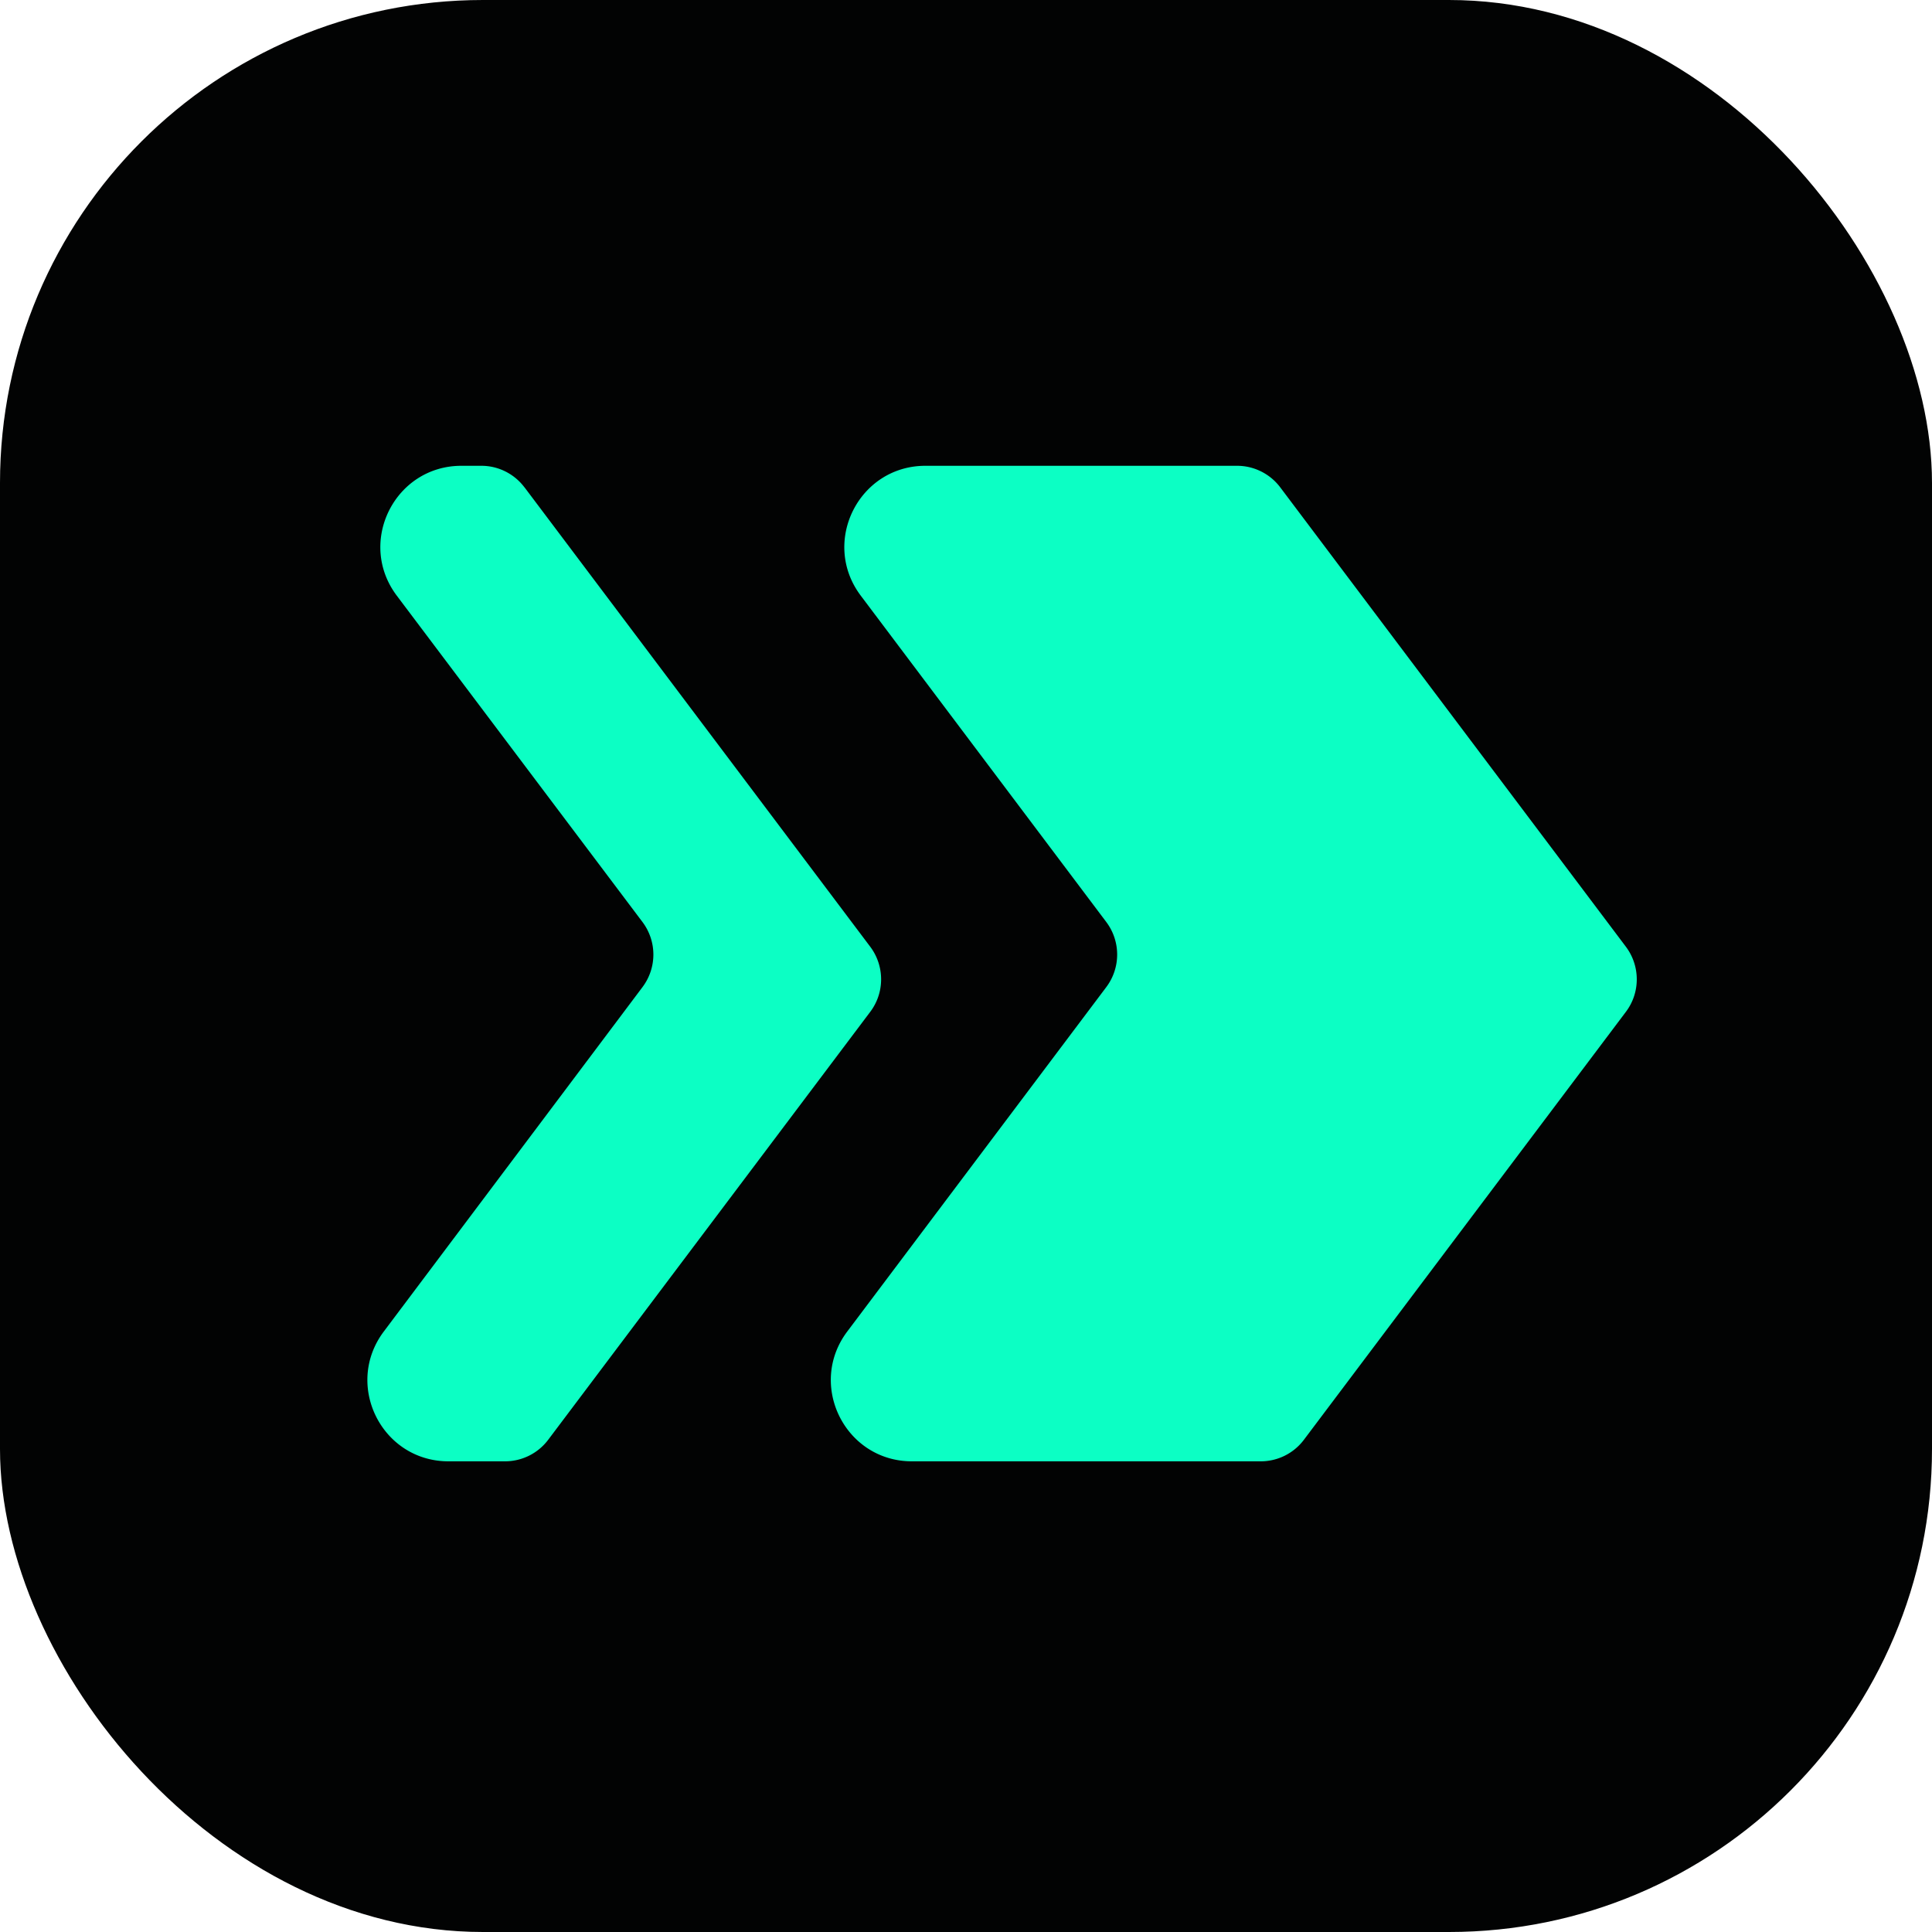
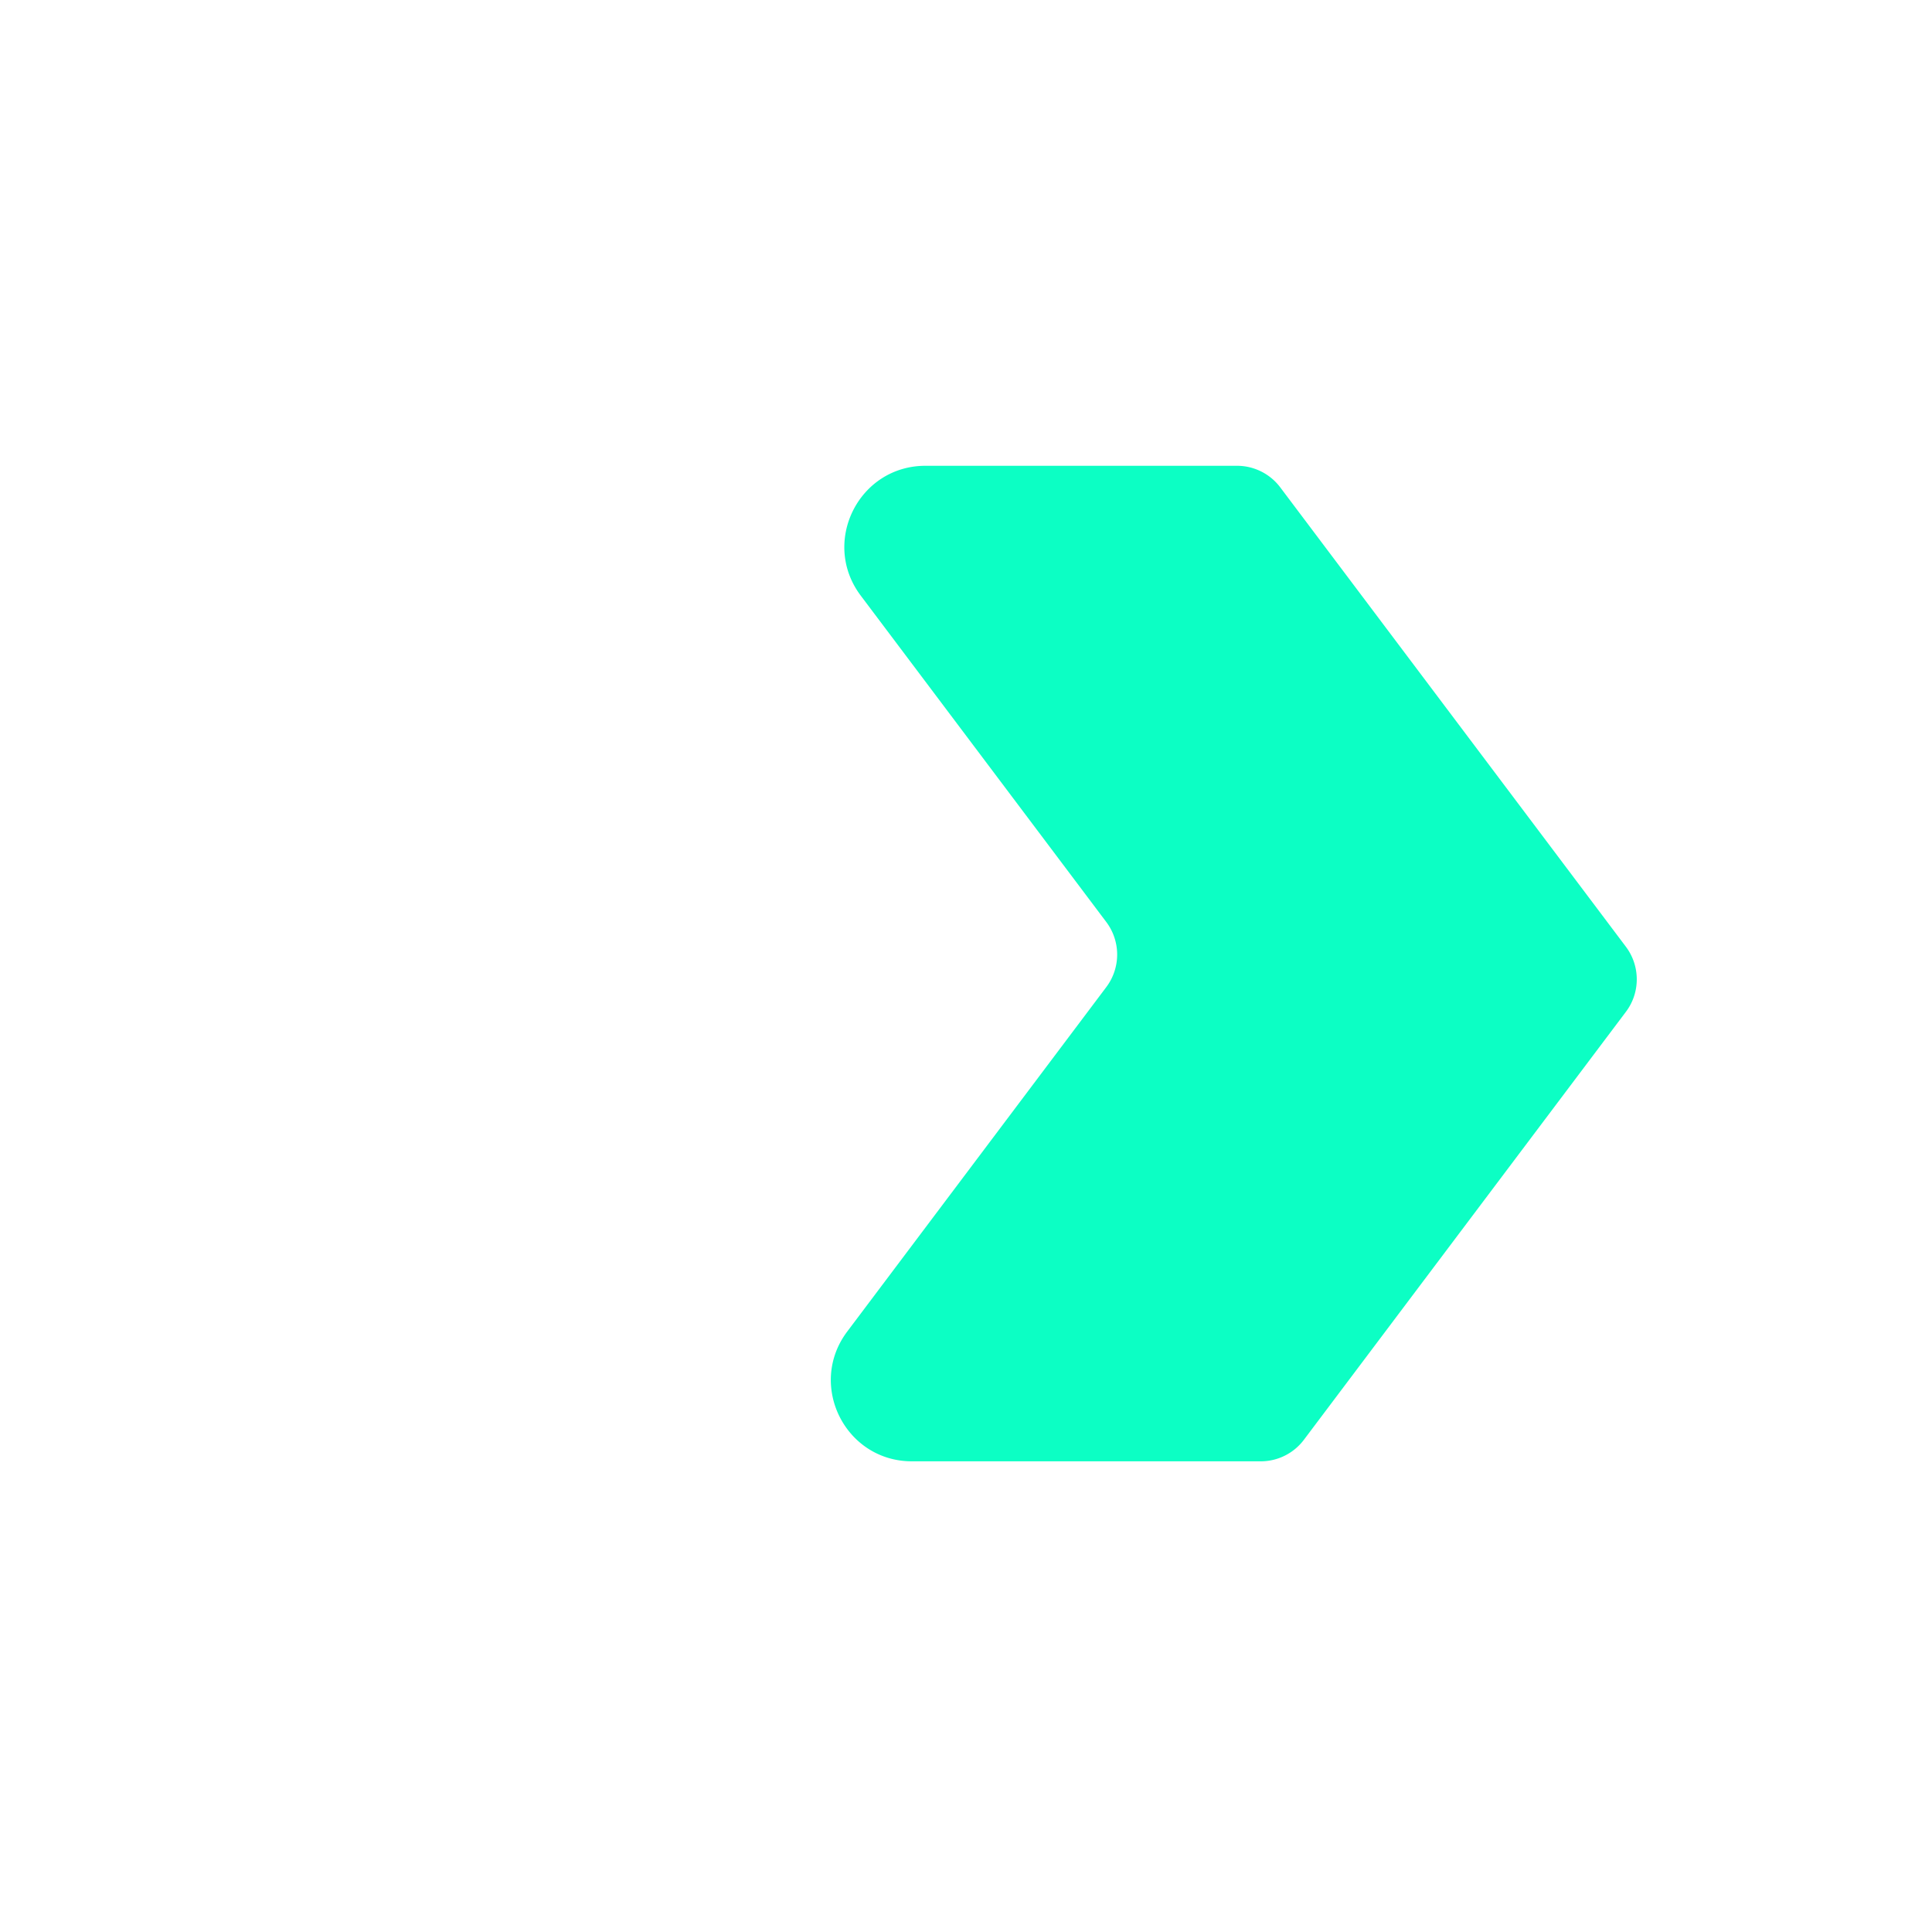
<svg xmlns="http://www.w3.org/2000/svg" width="32" height="32" fill="none">
-   <rect width="32" height="32" fill="#020303" rx="8" />
-   <path fill="#0CFFC4" d="m8.687 8.071 5.727 7.61c.24.32.24.76 0 1.078L9.08 23.847a.894.894 0 0 1-.714.357h-.938c-1.106 0-1.736-1.265-1.071-2.15l4.285-5.705a.896.896 0 0 0 0-1.077l-4.07-5.406c-.666-.885-.035-2.151 1.071-2.151h.33c.28 0 .544.132.713.356Z" />
  <path fill="#0CFFC4" d="M15.328 7.715h5.162c.28 0 .545.132.714.356l5.726 7.61c.24.32.24.76 0 1.078l-5.333 7.088a.894.894 0 0 1-.714.357h-5.779c-1.106 0-1.737-1.266-1.07-2.151l4.29-5.704a.897.897 0 0 0 0-1.077l-4.067-5.406c-.666-.885-.035-2.151 1.071-2.151Z" />
</svg>